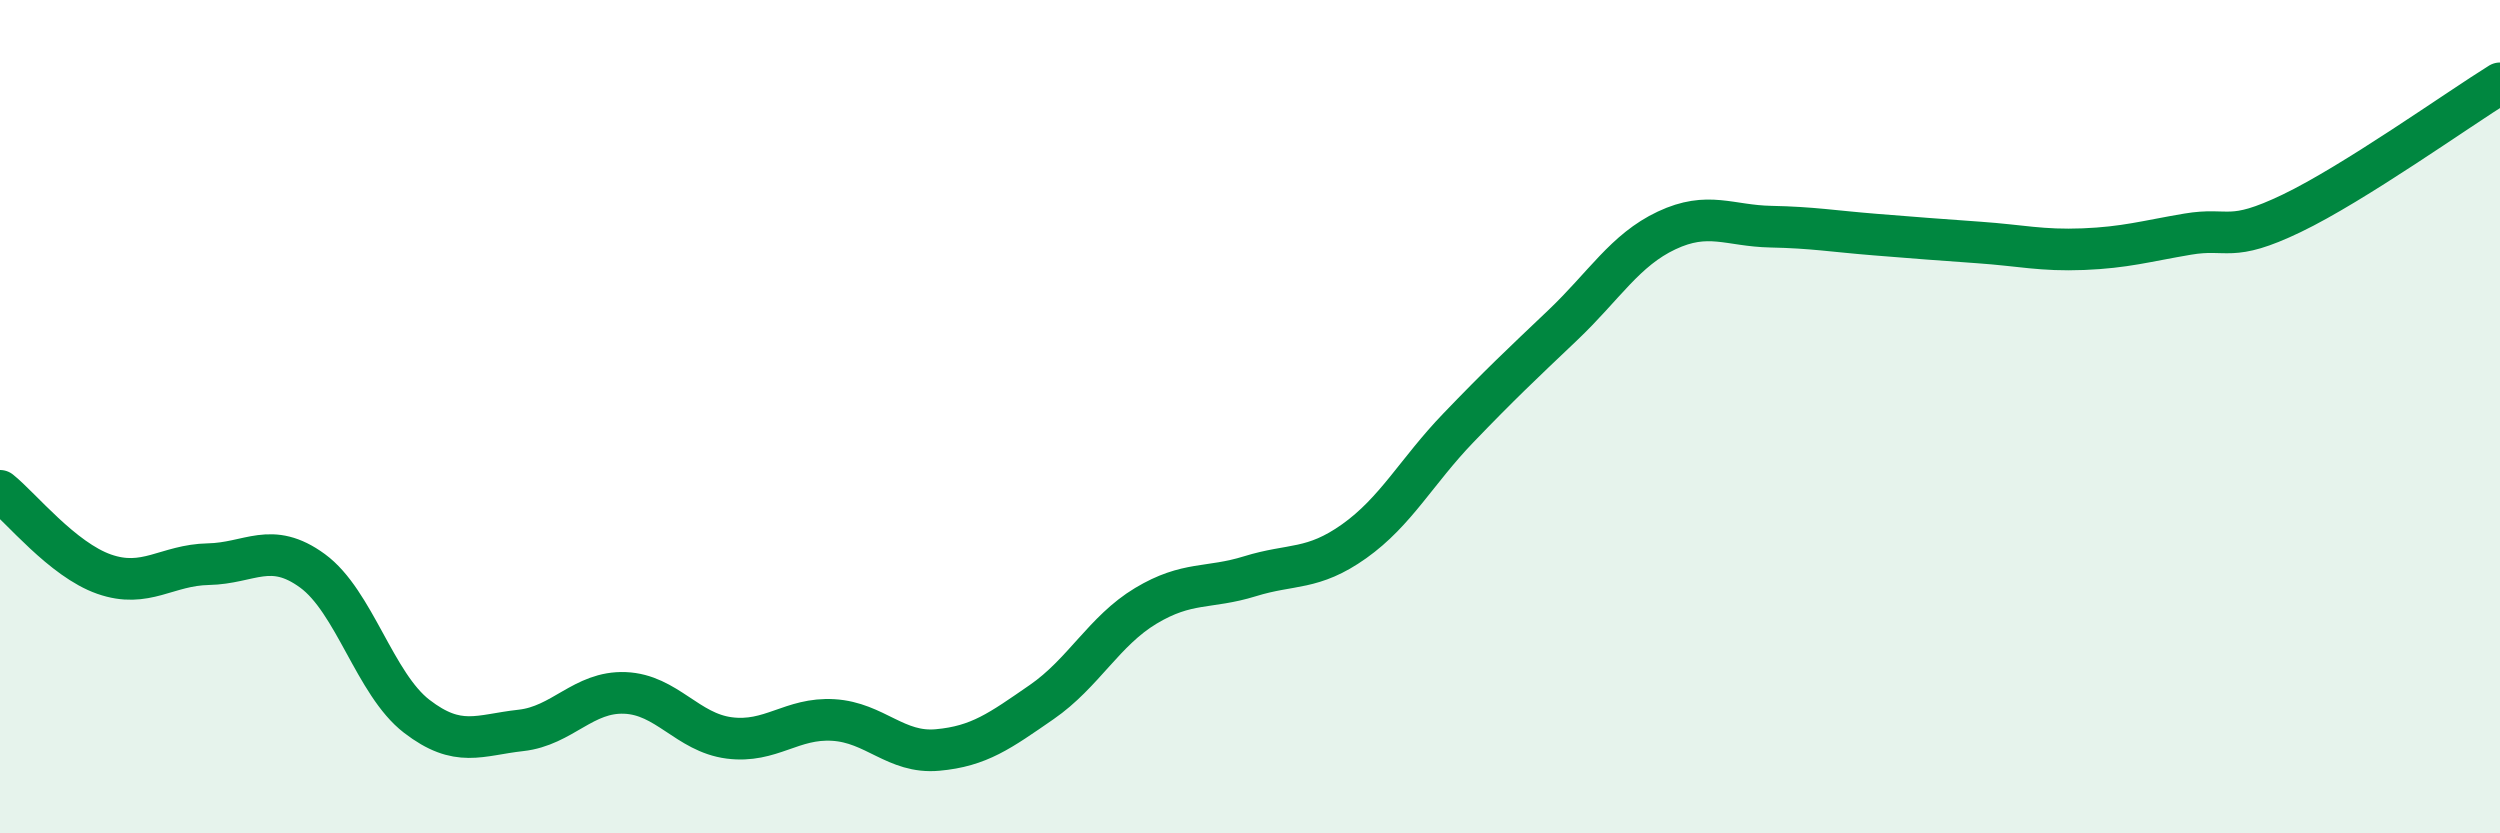
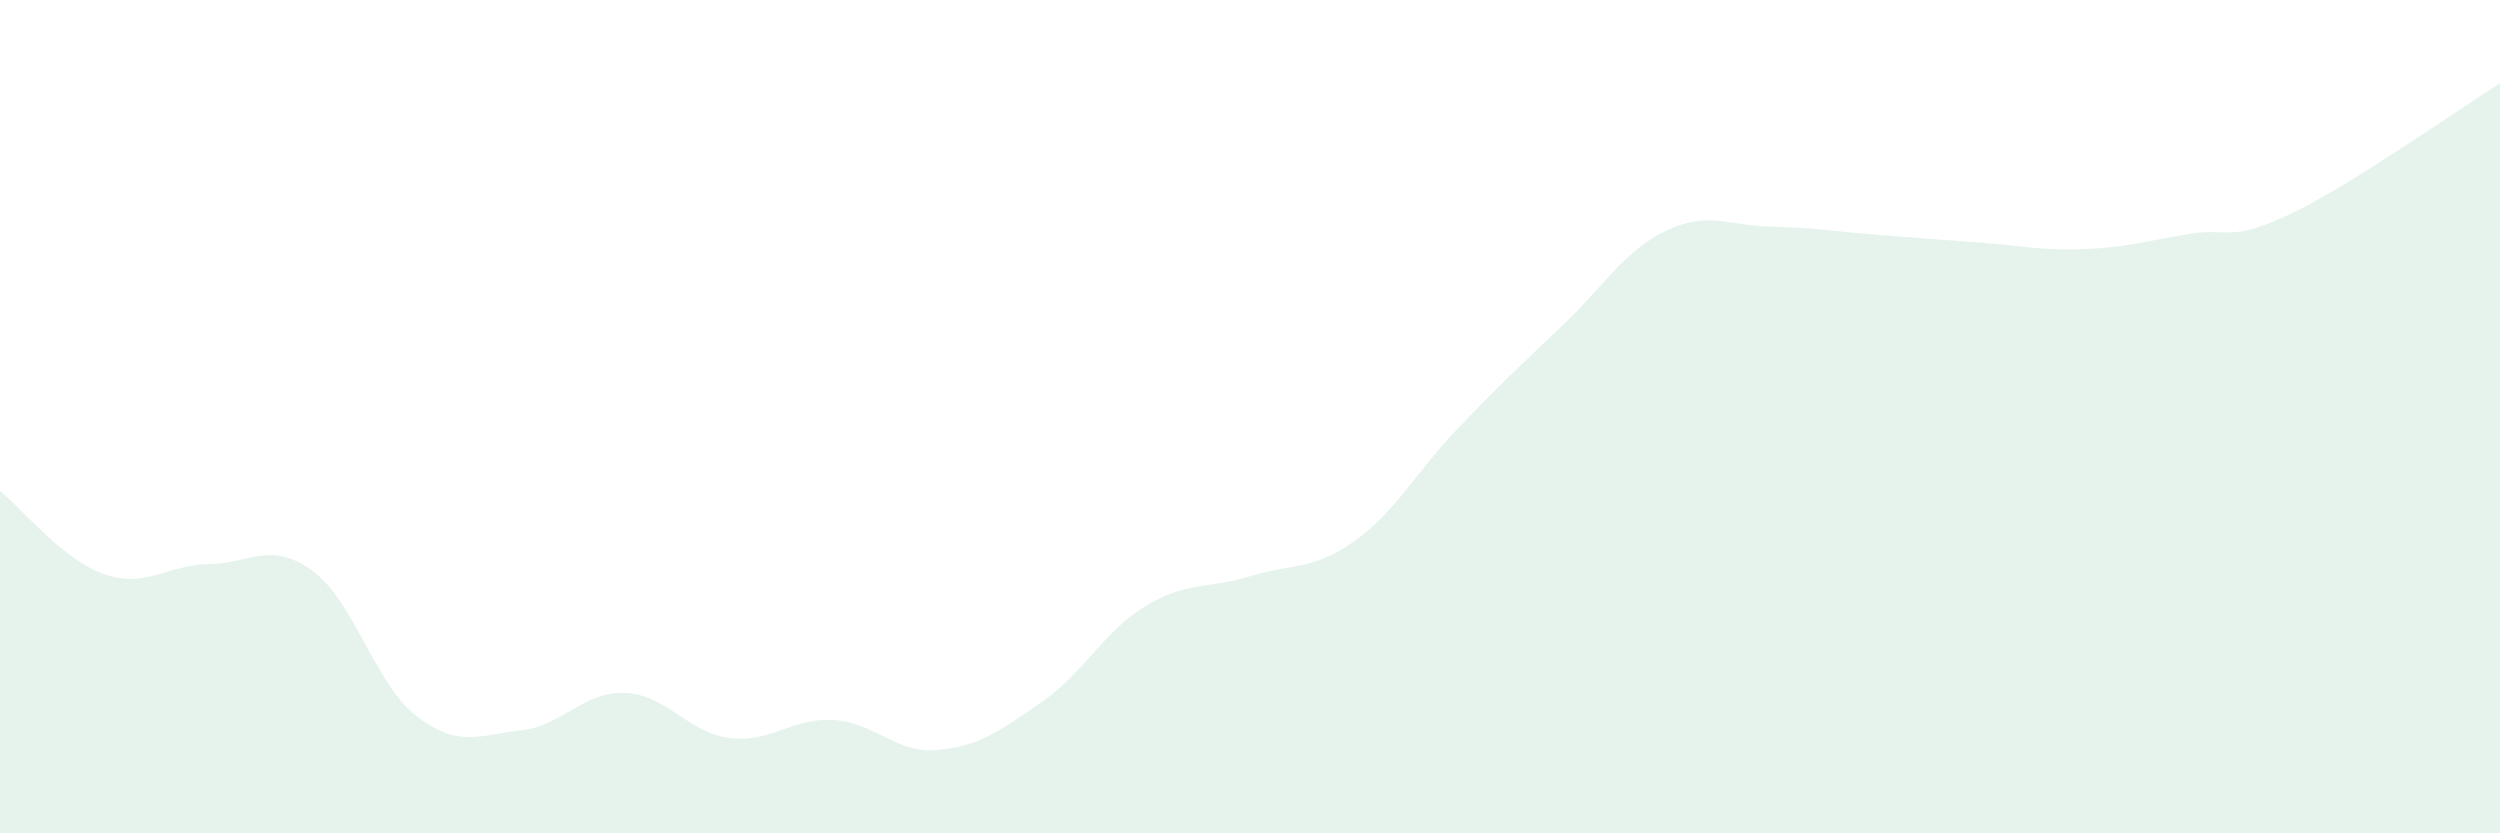
<svg xmlns="http://www.w3.org/2000/svg" width="60" height="20" viewBox="0 0 60 20">
  <path d="M 0,11.78 C 0.5,12.18 1.5,13.43 2.5,13.78 C 3.5,14.13 4,13.56 5,13.54 C 6,13.52 6.5,12.97 7.5,13.7 C 8.5,14.43 9,16.42 10,17.19 C 11,17.96 11.5,17.64 12.5,17.53 C 13.5,17.42 14,16.59 15,16.63 C 16,16.67 16.5,17.58 17.5,17.71 C 18.5,17.84 19,17.22 20,17.28 C 21,17.34 21.5,18.09 22.5,18 C 23.5,17.91 24,17.54 25,16.85 C 26,16.16 26.5,15.14 27.5,14.54 C 28.5,13.94 29,14.14 30,13.83 C 31,13.52 31.5,13.7 32.5,12.99 C 33.5,12.28 34,11.31 35,10.27 C 36,9.23 36.5,8.76 37.5,7.81 C 38.5,6.86 39,6 40,5.53 C 41,5.06 41.5,5.42 42.5,5.44 C 43.5,5.46 44,5.55 45,5.63 C 46,5.71 46.5,5.75 47.5,5.82 C 48.5,5.89 49,6.02 50,5.98 C 51,5.94 51.5,5.79 52.5,5.62 C 53.5,5.45 53.5,5.84 55,5.12 C 56.5,4.4 59,2.62 60,2L60 20L0 20Z" fill="#008740" opacity="0.1" stroke-linecap="round" stroke-linejoin="round" />
-   <path d="M 0,11.78 C 0.5,12.18 1.5,13.43 2.5,13.78 C 3.5,14.13 4,13.56 5,13.54 C 6,13.52 6.5,12.97 7.5,13.7 C 8.5,14.43 9,16.42 10,17.19 C 11,17.96 11.5,17.64 12.5,17.53 C 13.5,17.42 14,16.59 15,16.63 C 16,16.67 16.5,17.58 17.5,17.71 C 18.5,17.84 19,17.22 20,17.28 C 21,17.34 21.5,18.09 22.5,18 C 23.5,17.91 24,17.54 25,16.85 C 26,16.16 26.5,15.14 27.5,14.54 C 28.5,13.94 29,14.14 30,13.83 C 31,13.52 31.5,13.7 32.5,12.99 C 33.5,12.28 34,11.31 35,10.27 C 36,9.23 36.5,8.76 37.5,7.81 C 38.5,6.86 39,6 40,5.53 C 41,5.06 41.5,5.42 42.5,5.44 C 43.5,5.46 44,5.55 45,5.63 C 46,5.71 46.5,5.75 47.5,5.82 C 48.5,5.89 49,6.02 50,5.98 C 51,5.94 51.5,5.79 52.5,5.62 C 53.5,5.45 53.5,5.84 55,5.12 C 56.5,4.4 59,2.62 60,2" stroke="#008740" stroke-width="1" fill="none" stroke-linecap="round" stroke-linejoin="round" />
</svg>